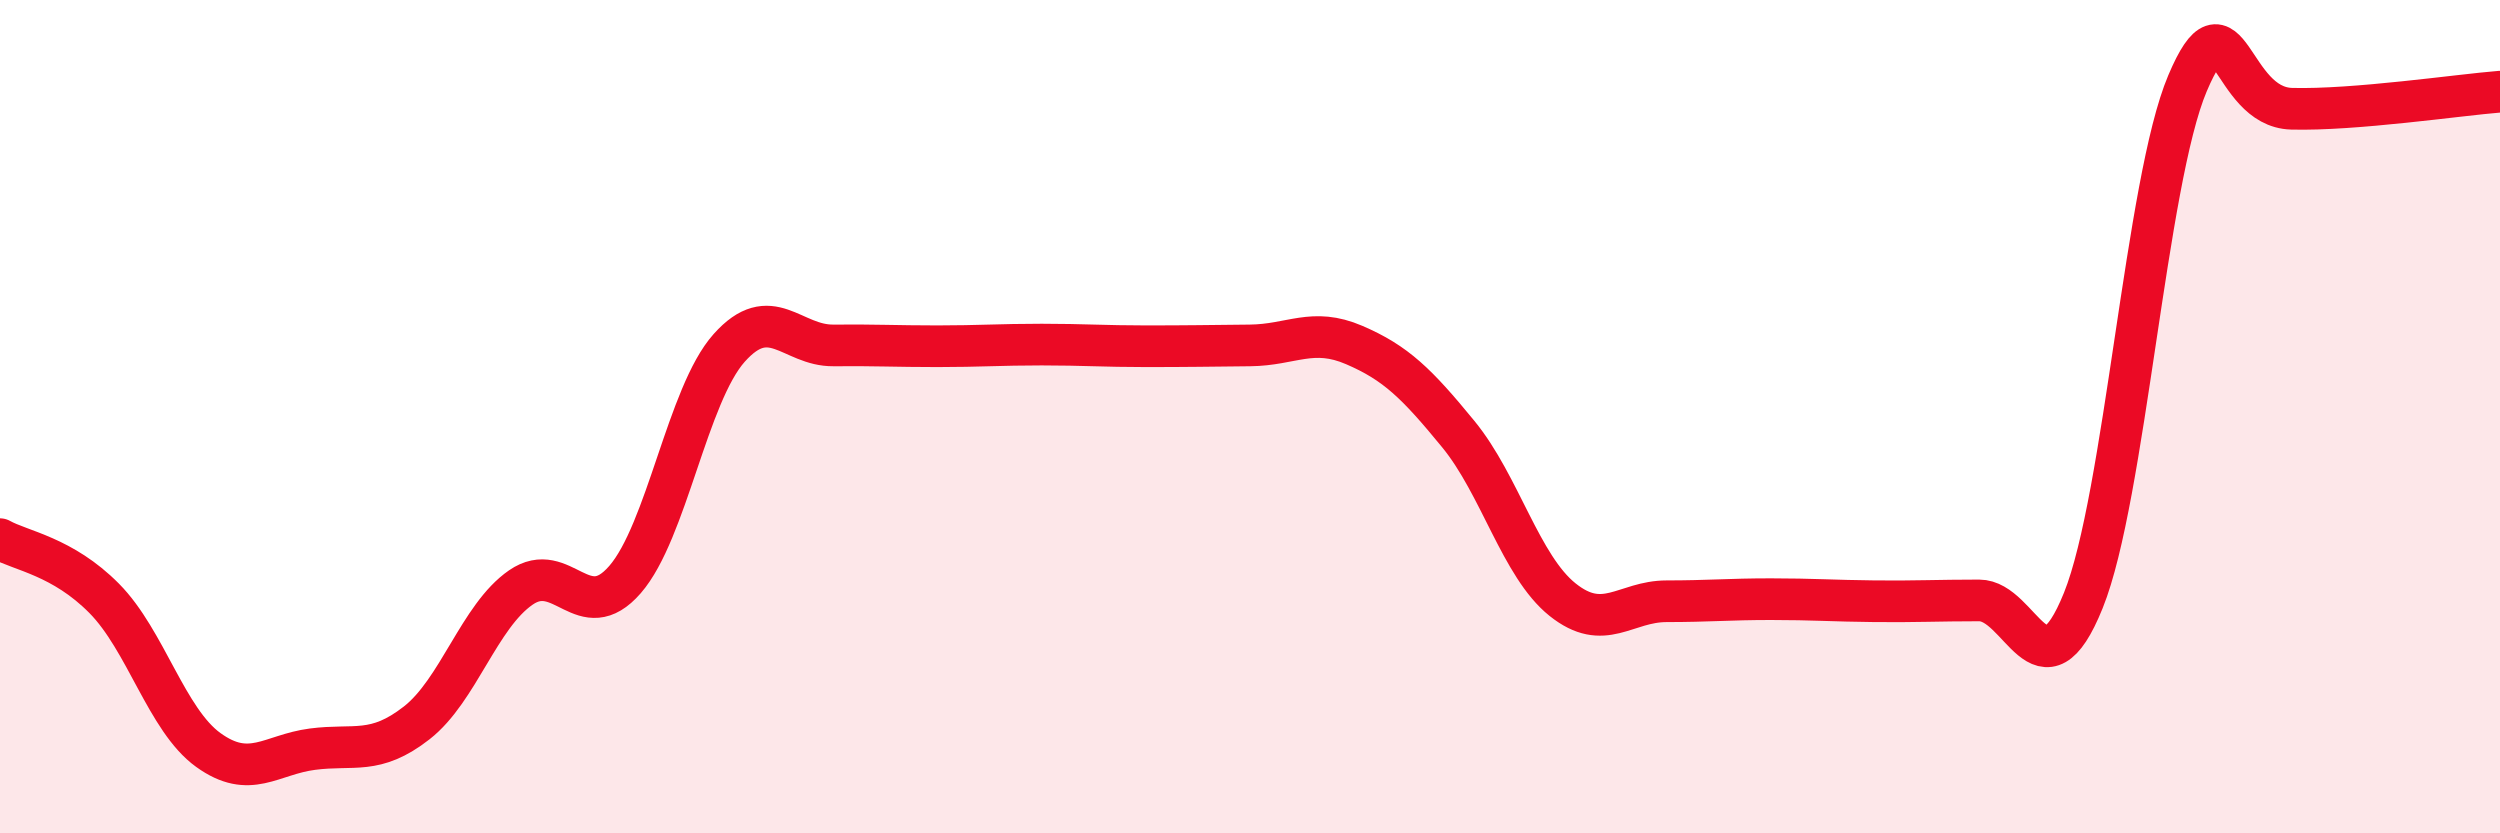
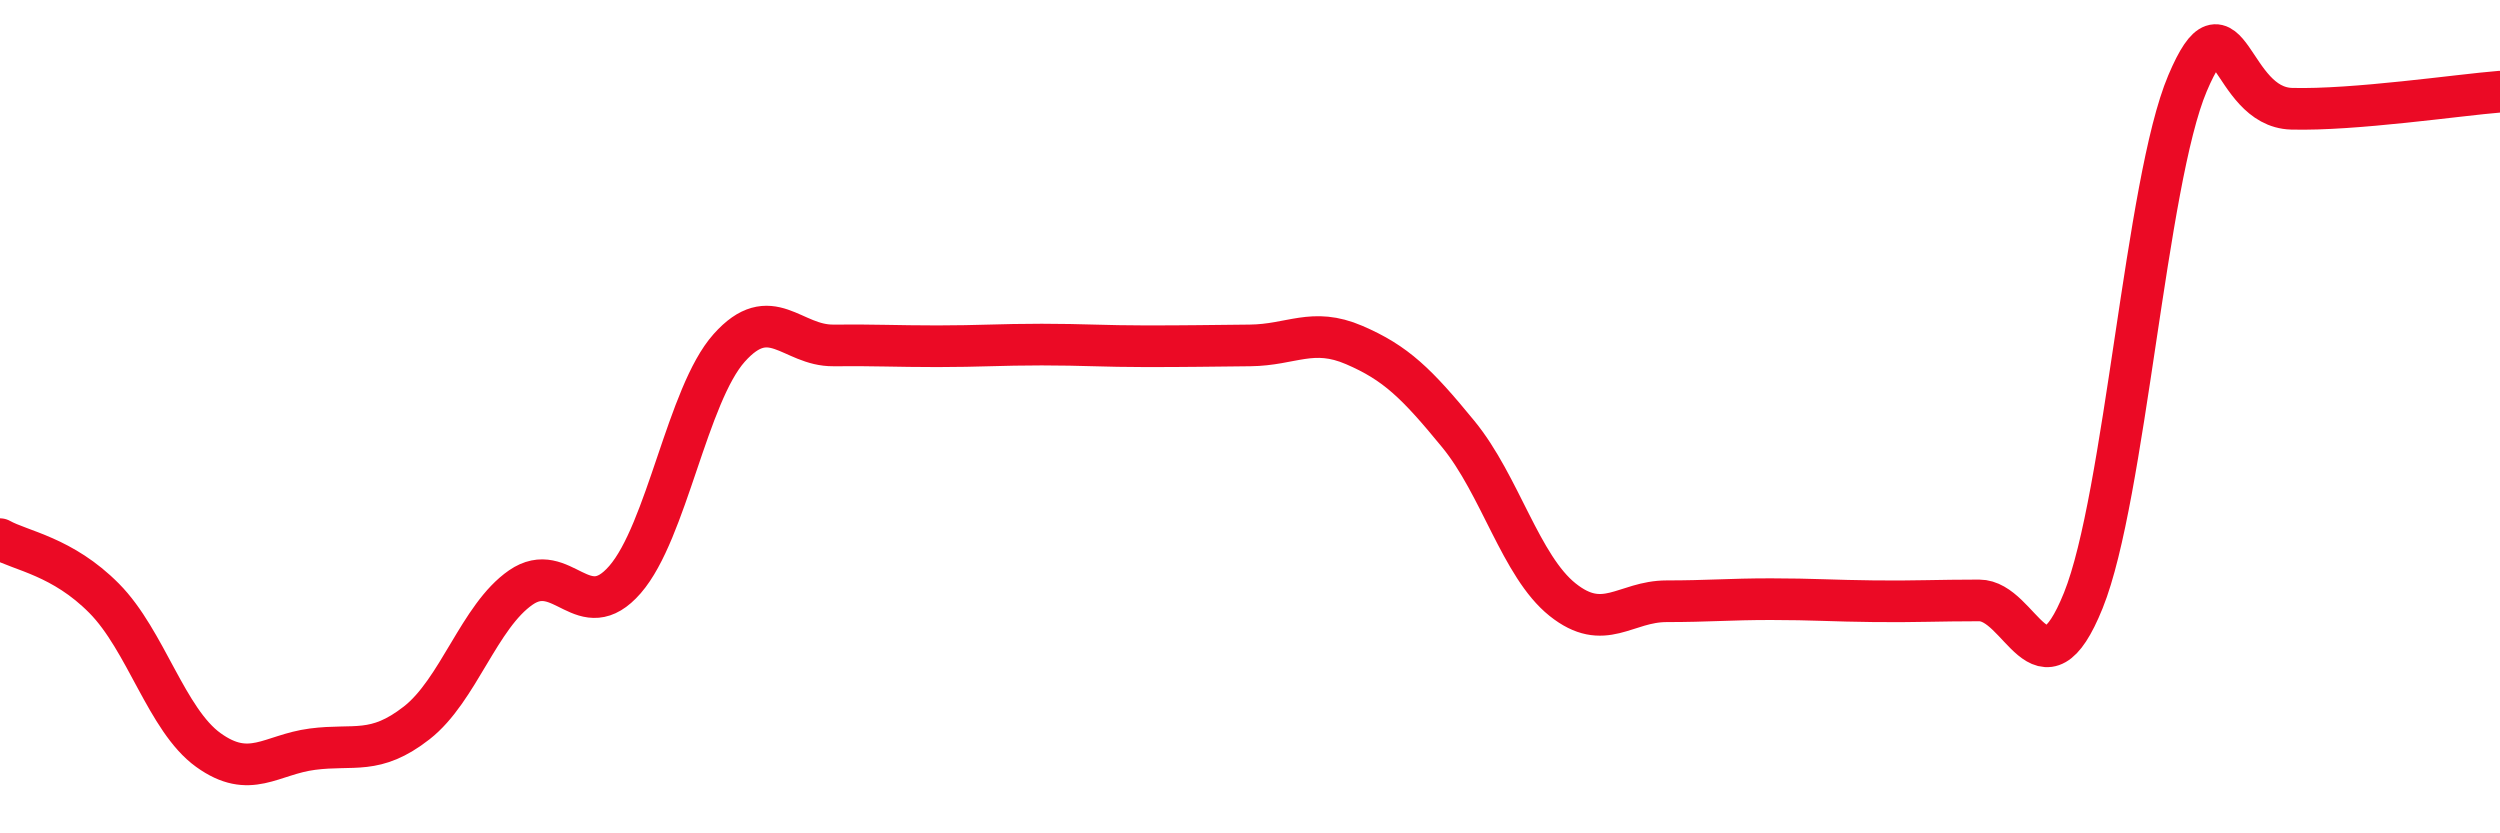
<svg xmlns="http://www.w3.org/2000/svg" width="60" height="20" viewBox="0 0 60 20">
-   <path d="M 0,12.94 C 0.5,13.22 1.5,13.35 2.5,14.36 C 3.5,15.37 4,17.28 5,18 C 6,18.72 6.5,18.11 7.5,17.98 C 8.5,17.85 9,18.13 10,17.35 C 11,16.57 11.5,14.79 12.5,14.1 C 13.5,13.41 14,15.06 15,13.91 C 16,12.76 16.5,9.47 17.5,8.35 C 18.5,7.23 19,8.3 20,8.29 C 21,8.28 21.5,8.31 22.5,8.31 C 23.5,8.31 24,8.27 25,8.27 C 26,8.27 26.5,8.31 27.5,8.31 C 28.5,8.31 29,8.3 30,8.29 C 31,8.28 31.5,7.85 32.5,8.28 C 33.5,8.71 34,9.2 35,10.42 C 36,11.64 36.5,13.59 37.5,14.39 C 38.5,15.19 39,14.43 40,14.43 C 41,14.43 41.5,14.38 42.5,14.38 C 43.5,14.38 44,14.42 45,14.43 C 46,14.44 46.5,14.41 47.5,14.41 C 48.5,14.41 49,16.89 50,14.41 C 51,11.93 51.5,4.36 52.5,2 C 53.5,-0.36 53.5,2.57 55,2.61 C 56.5,2.65 59,2.28 60,2.2L60 20L0 20Z" fill="#EB0A25" opacity="0.1" stroke-linecap="round" stroke-linejoin="round" />
  <path d="M 0,12.94 C 0.5,13.22 1.5,13.35 2.5,14.36 C 3.5,15.37 4,17.28 5,18 C 6,18.72 6.5,18.11 7.5,17.98 C 8.5,17.85 9,18.13 10,17.35 C 11,16.57 11.5,14.79 12.5,14.1 C 13.5,13.41 14,15.06 15,13.91 C 16,12.76 16.5,9.47 17.5,8.35 C 18.5,7.23 19,8.3 20,8.29 C 21,8.28 21.5,8.31 22.5,8.31 C 23.5,8.31 24,8.27 25,8.27 C 26,8.27 26.5,8.31 27.5,8.31 C 28.5,8.31 29,8.3 30,8.29 C 31,8.28 31.5,7.85 32.5,8.28 C 33.5,8.71 34,9.2 35,10.42 C 36,11.64 36.5,13.59 37.5,14.39 C 38.5,15.19 39,14.43 40,14.43 C 41,14.43 41.5,14.38 42.5,14.38 C 43.5,14.38 44,14.42 45,14.43 C 46,14.44 46.5,14.41 47.5,14.41 C 48.5,14.41 49,16.89 50,14.41 C 51,11.93 51.5,4.36 52.5,2 C 53.5,-0.36 53.5,2.57 55,2.61 C 56.5,2.65 59,2.28 60,2.2" stroke="#EB0A25" stroke-width="1" fill="none" stroke-linecap="round" stroke-linejoin="round" />
</svg>